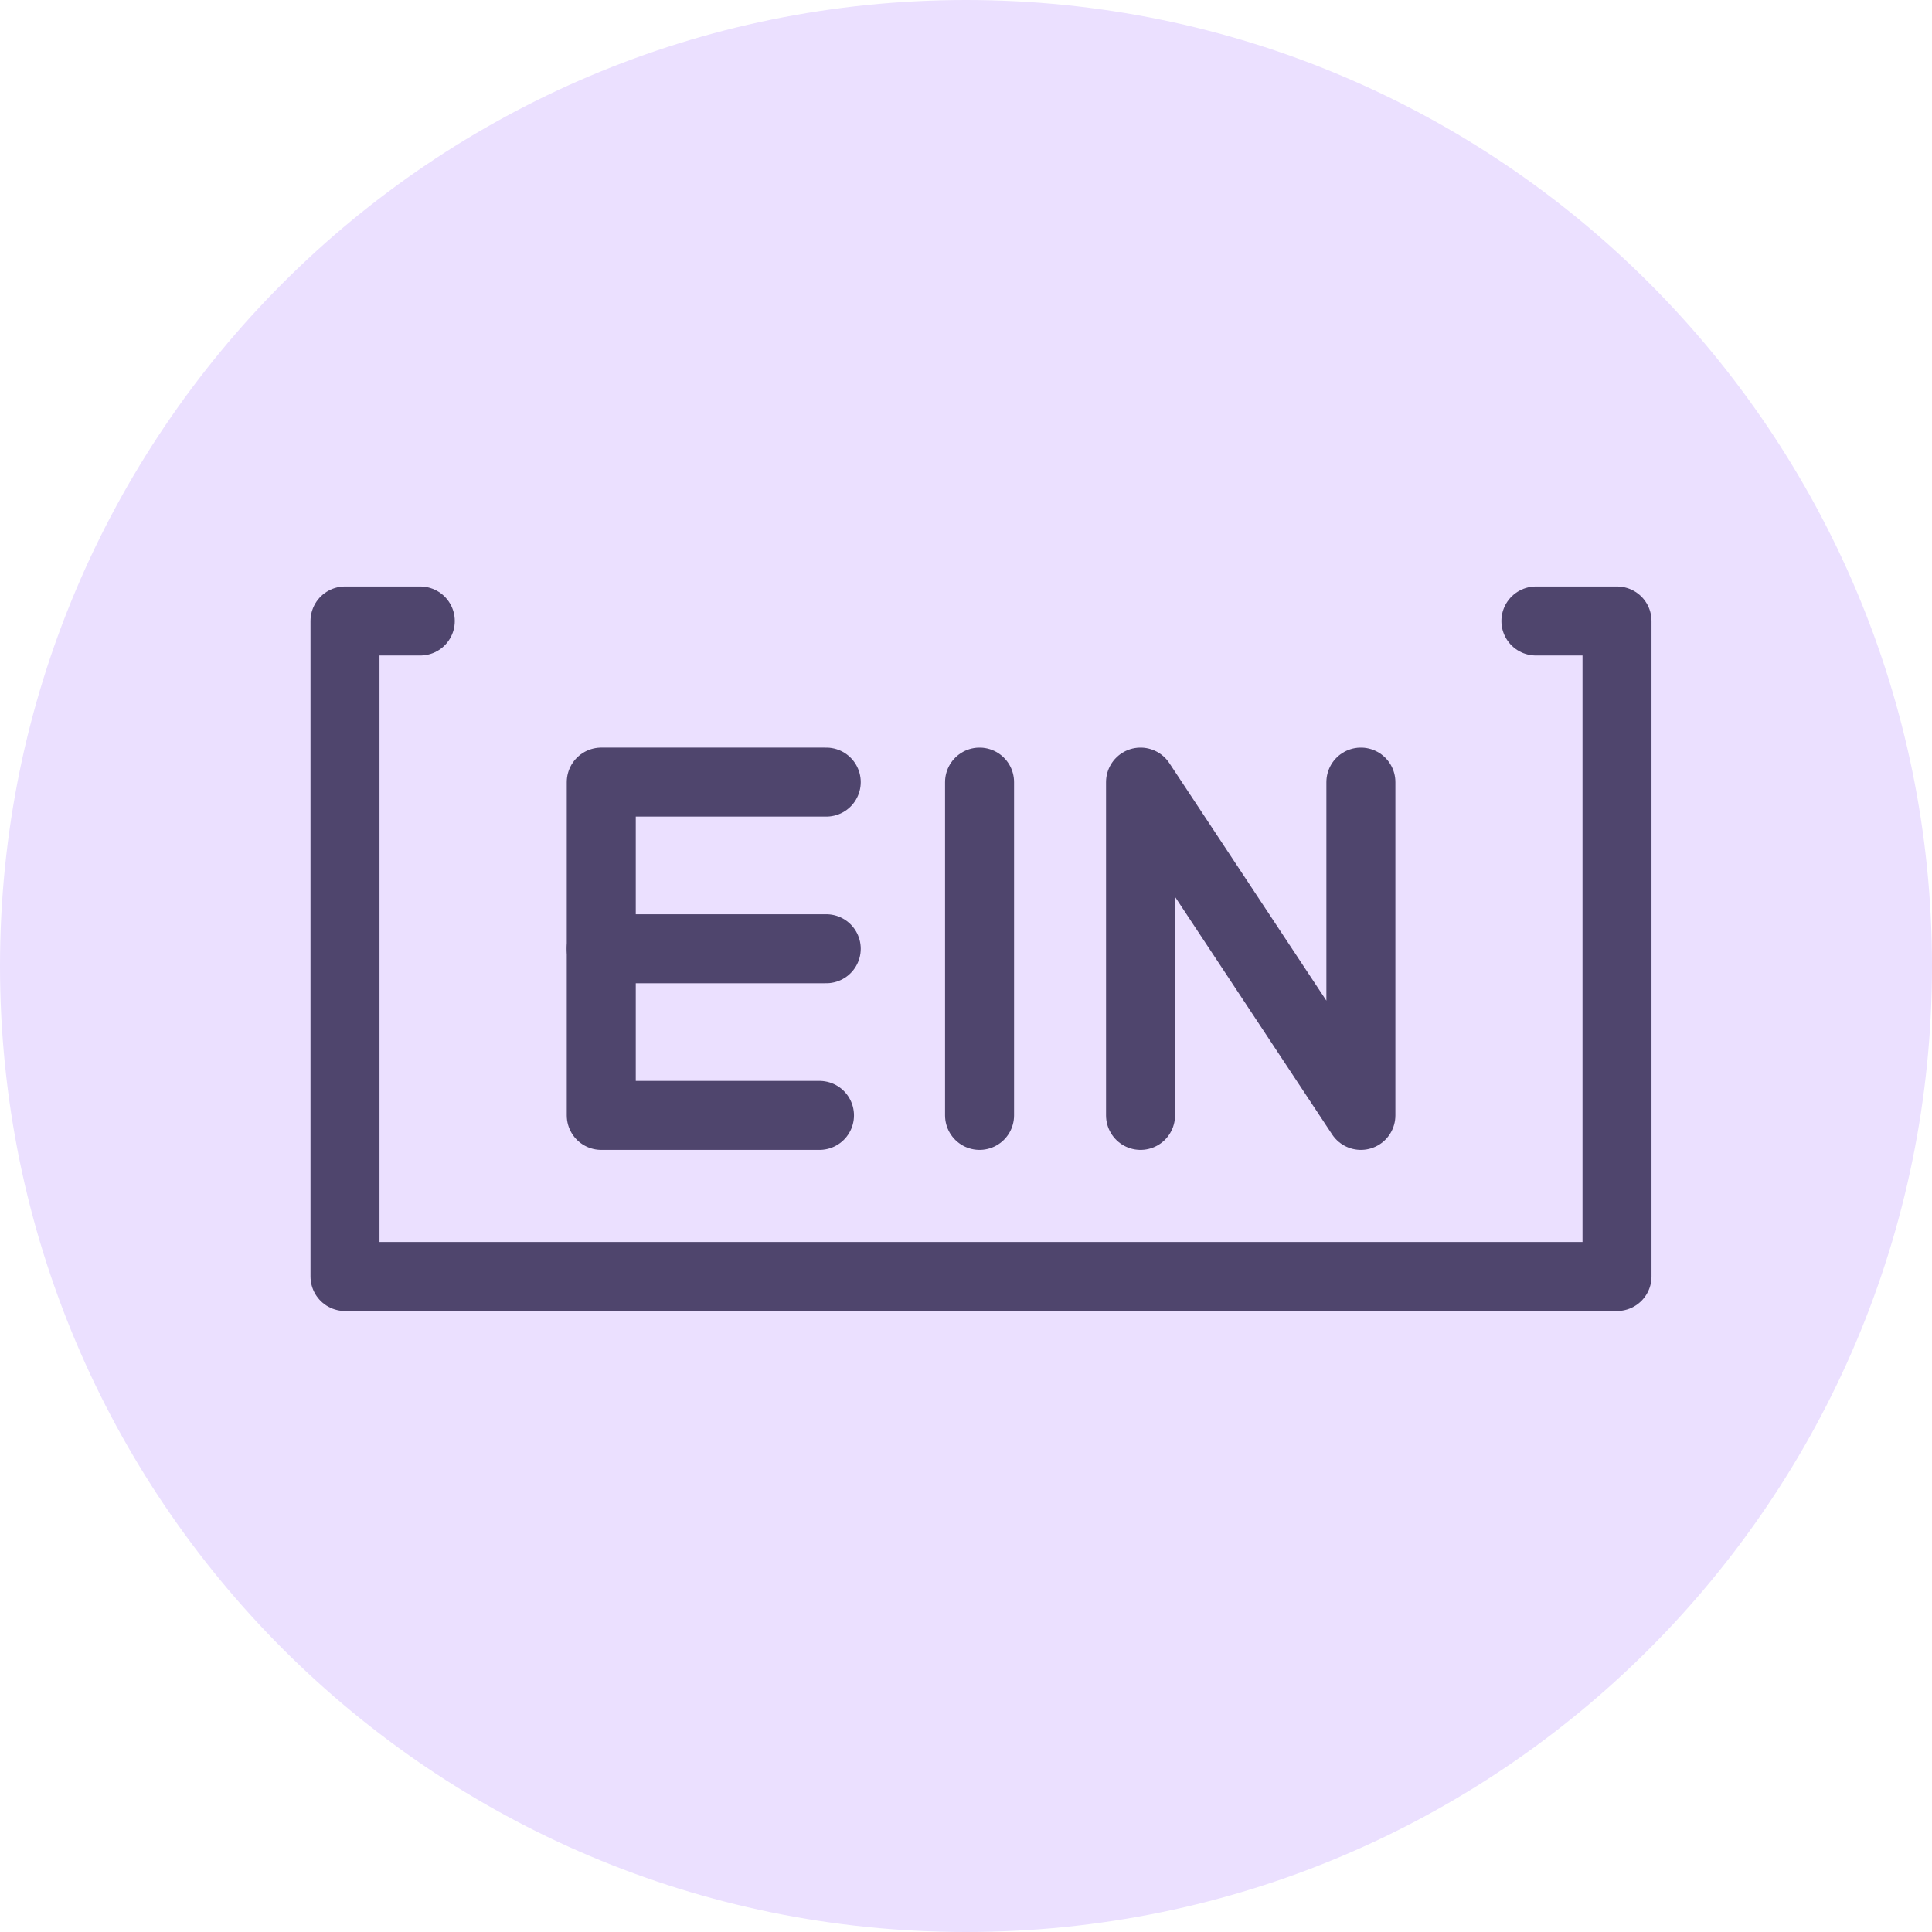
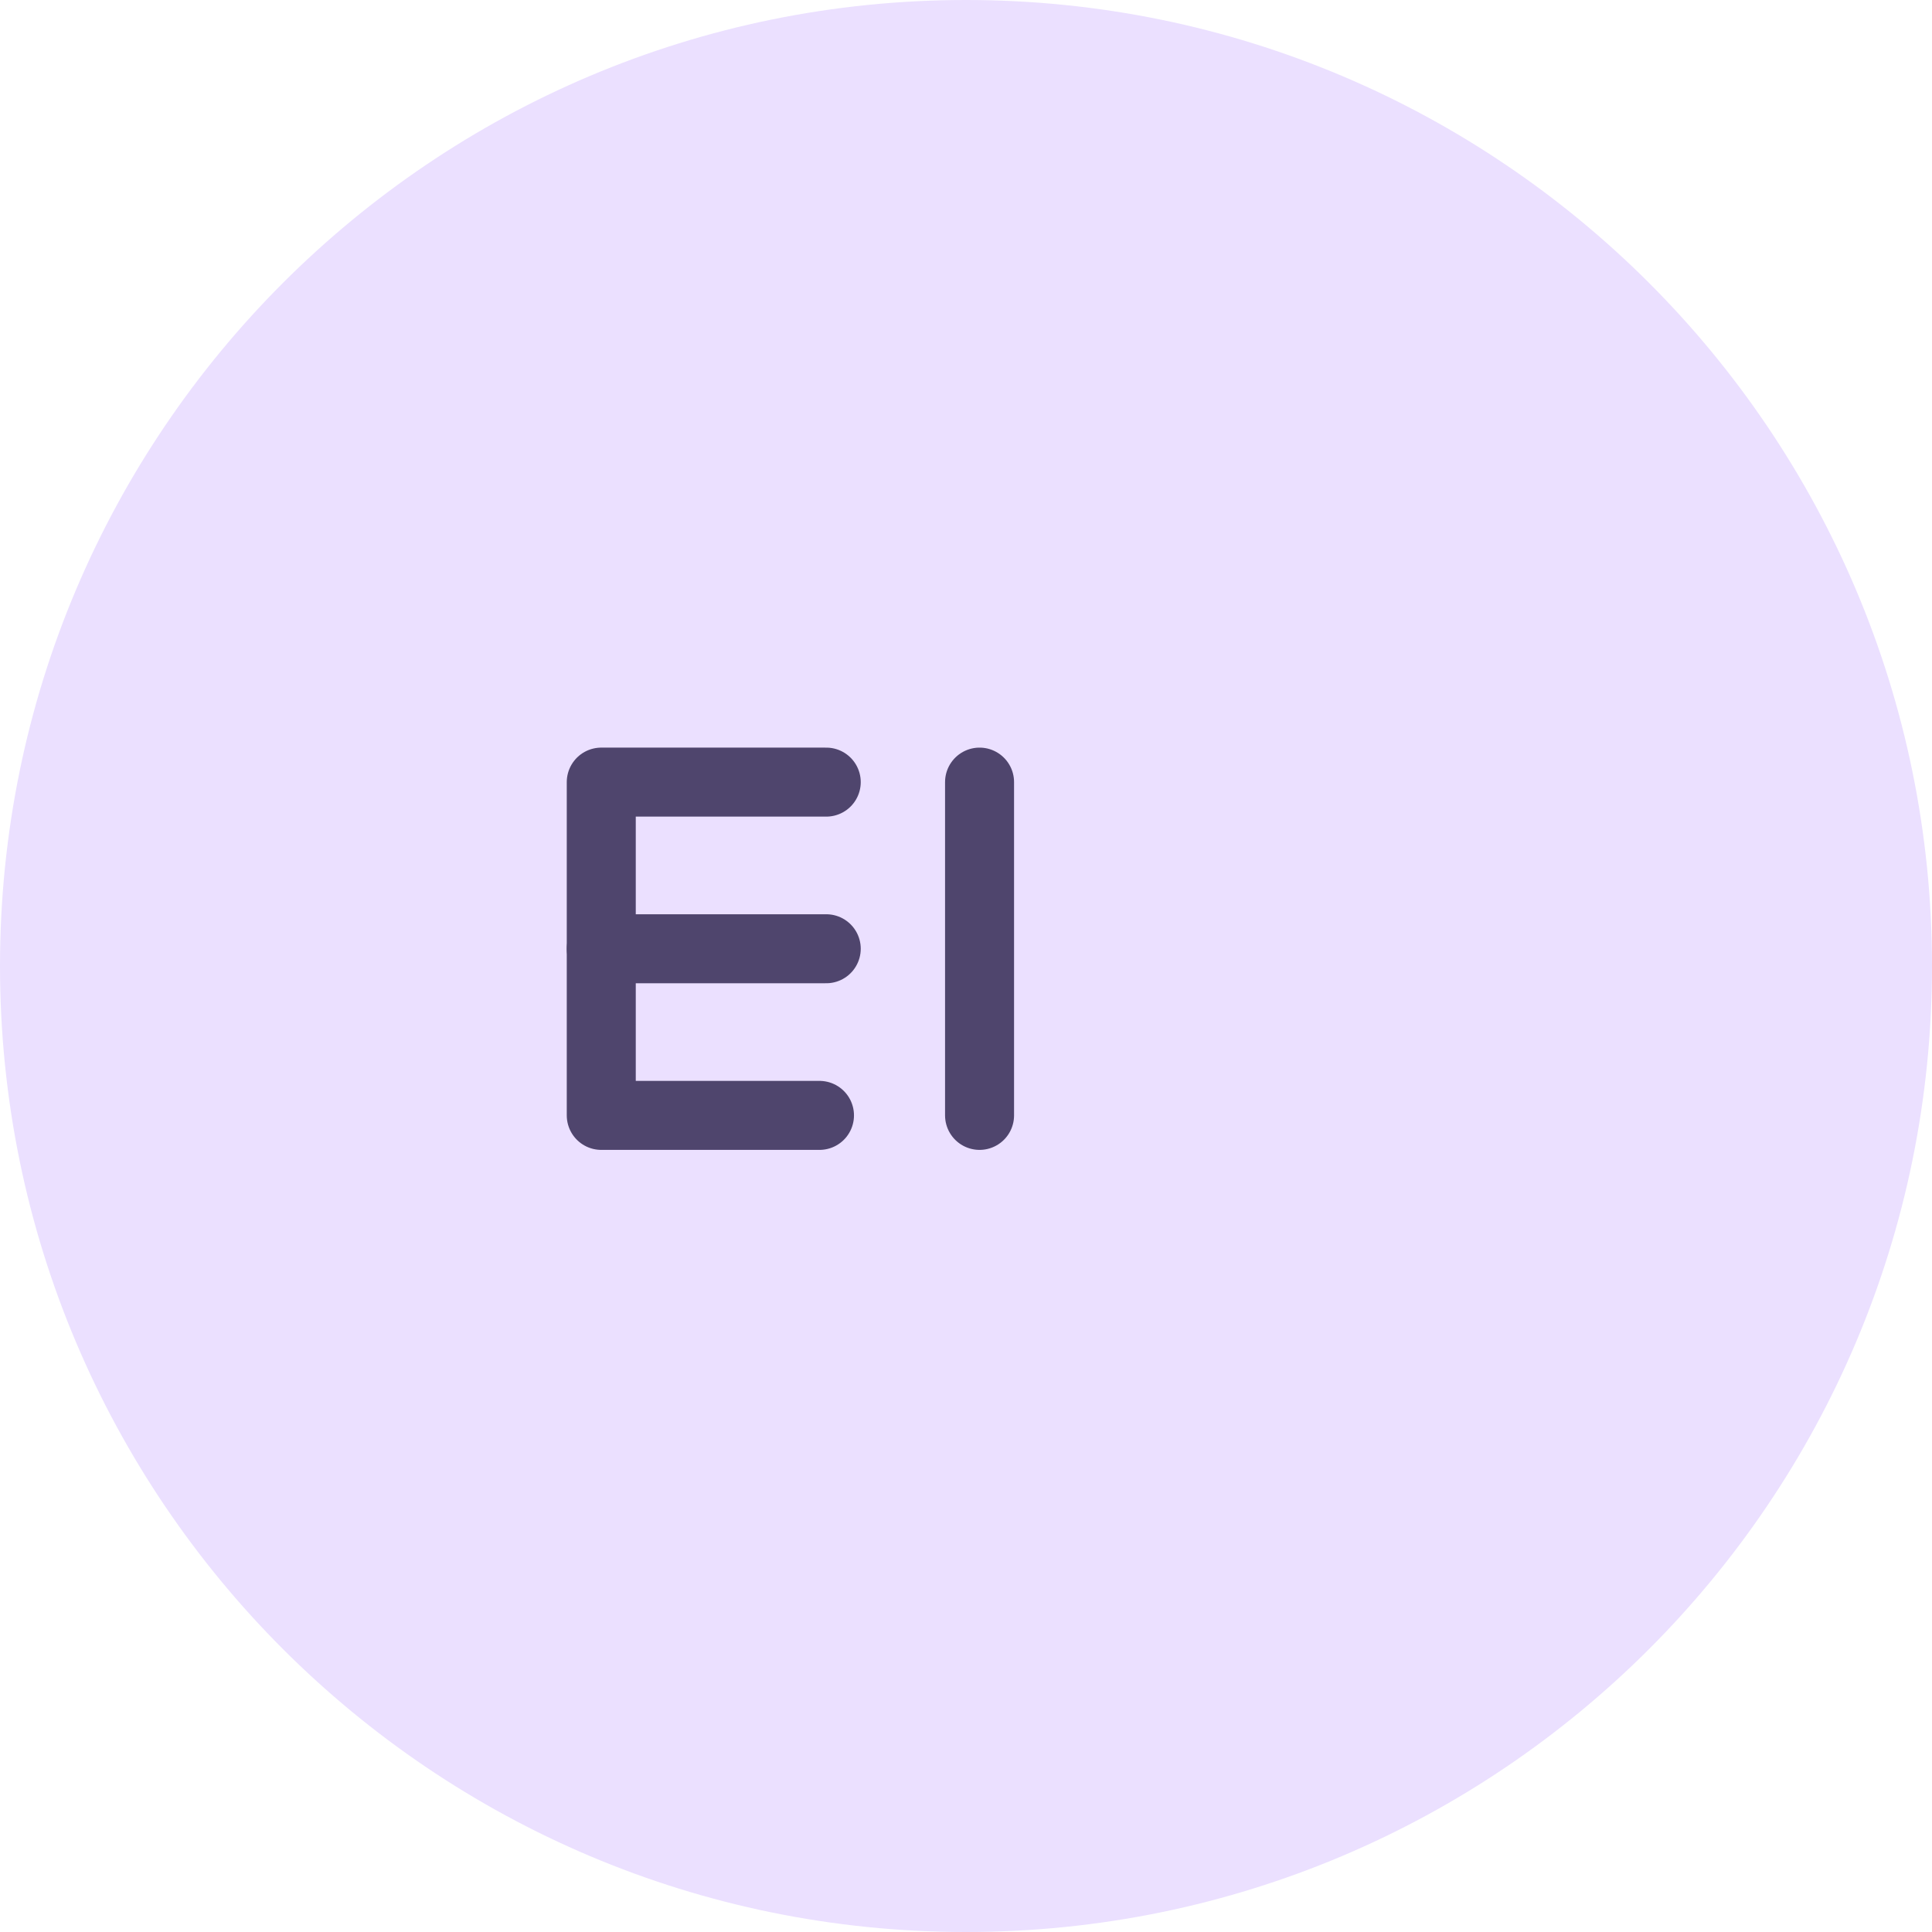
<svg xmlns="http://www.w3.org/2000/svg" width="56" height="56" viewBox="0 0 56 56" fill="none">
  <g clip-path="url(#clip0_1379_15136)">
    <path d="M56 28C56 12.536 43.464 0 28 0C12.536 0 0 12.536 0 28C0 43.464 12.536 56 28 56C43.464 56 56 43.464 56 28Z" fill="#EBE0FF" />
    <path d="M23.949 22.67H17.428V32.33H23.753" stroke="#4F456D" stroke-width="2" stroke-linecap="round" stroke-linejoin="round" />
    <path d="M17.428 27.5H23.949" stroke="#4F456D" stroke-width="2" stroke-linecap="round" stroke-linejoin="round" />
    <path d="M28.393 22.67V32.33" stroke="#4F456D" stroke-width="2" stroke-linecap="round" stroke-linejoin="round" />
-     <path d="M33.059 32.33V22.67L39.446 32.33V22.67" stroke="#4F456D" stroke-width="2" stroke-linecap="round" stroke-linejoin="round" />
-     <path d="M44.519 18H46.87V37H10V18H12.182" stroke="#4F456D" stroke-width="2" stroke-linecap="round" stroke-linejoin="round" />
  </g>
  <defs>
    <clipPath id="clip0_1379_15136">
      <rect width="56" height="56" fill="white" />
    </clipPath>
  </defs>
</svg>